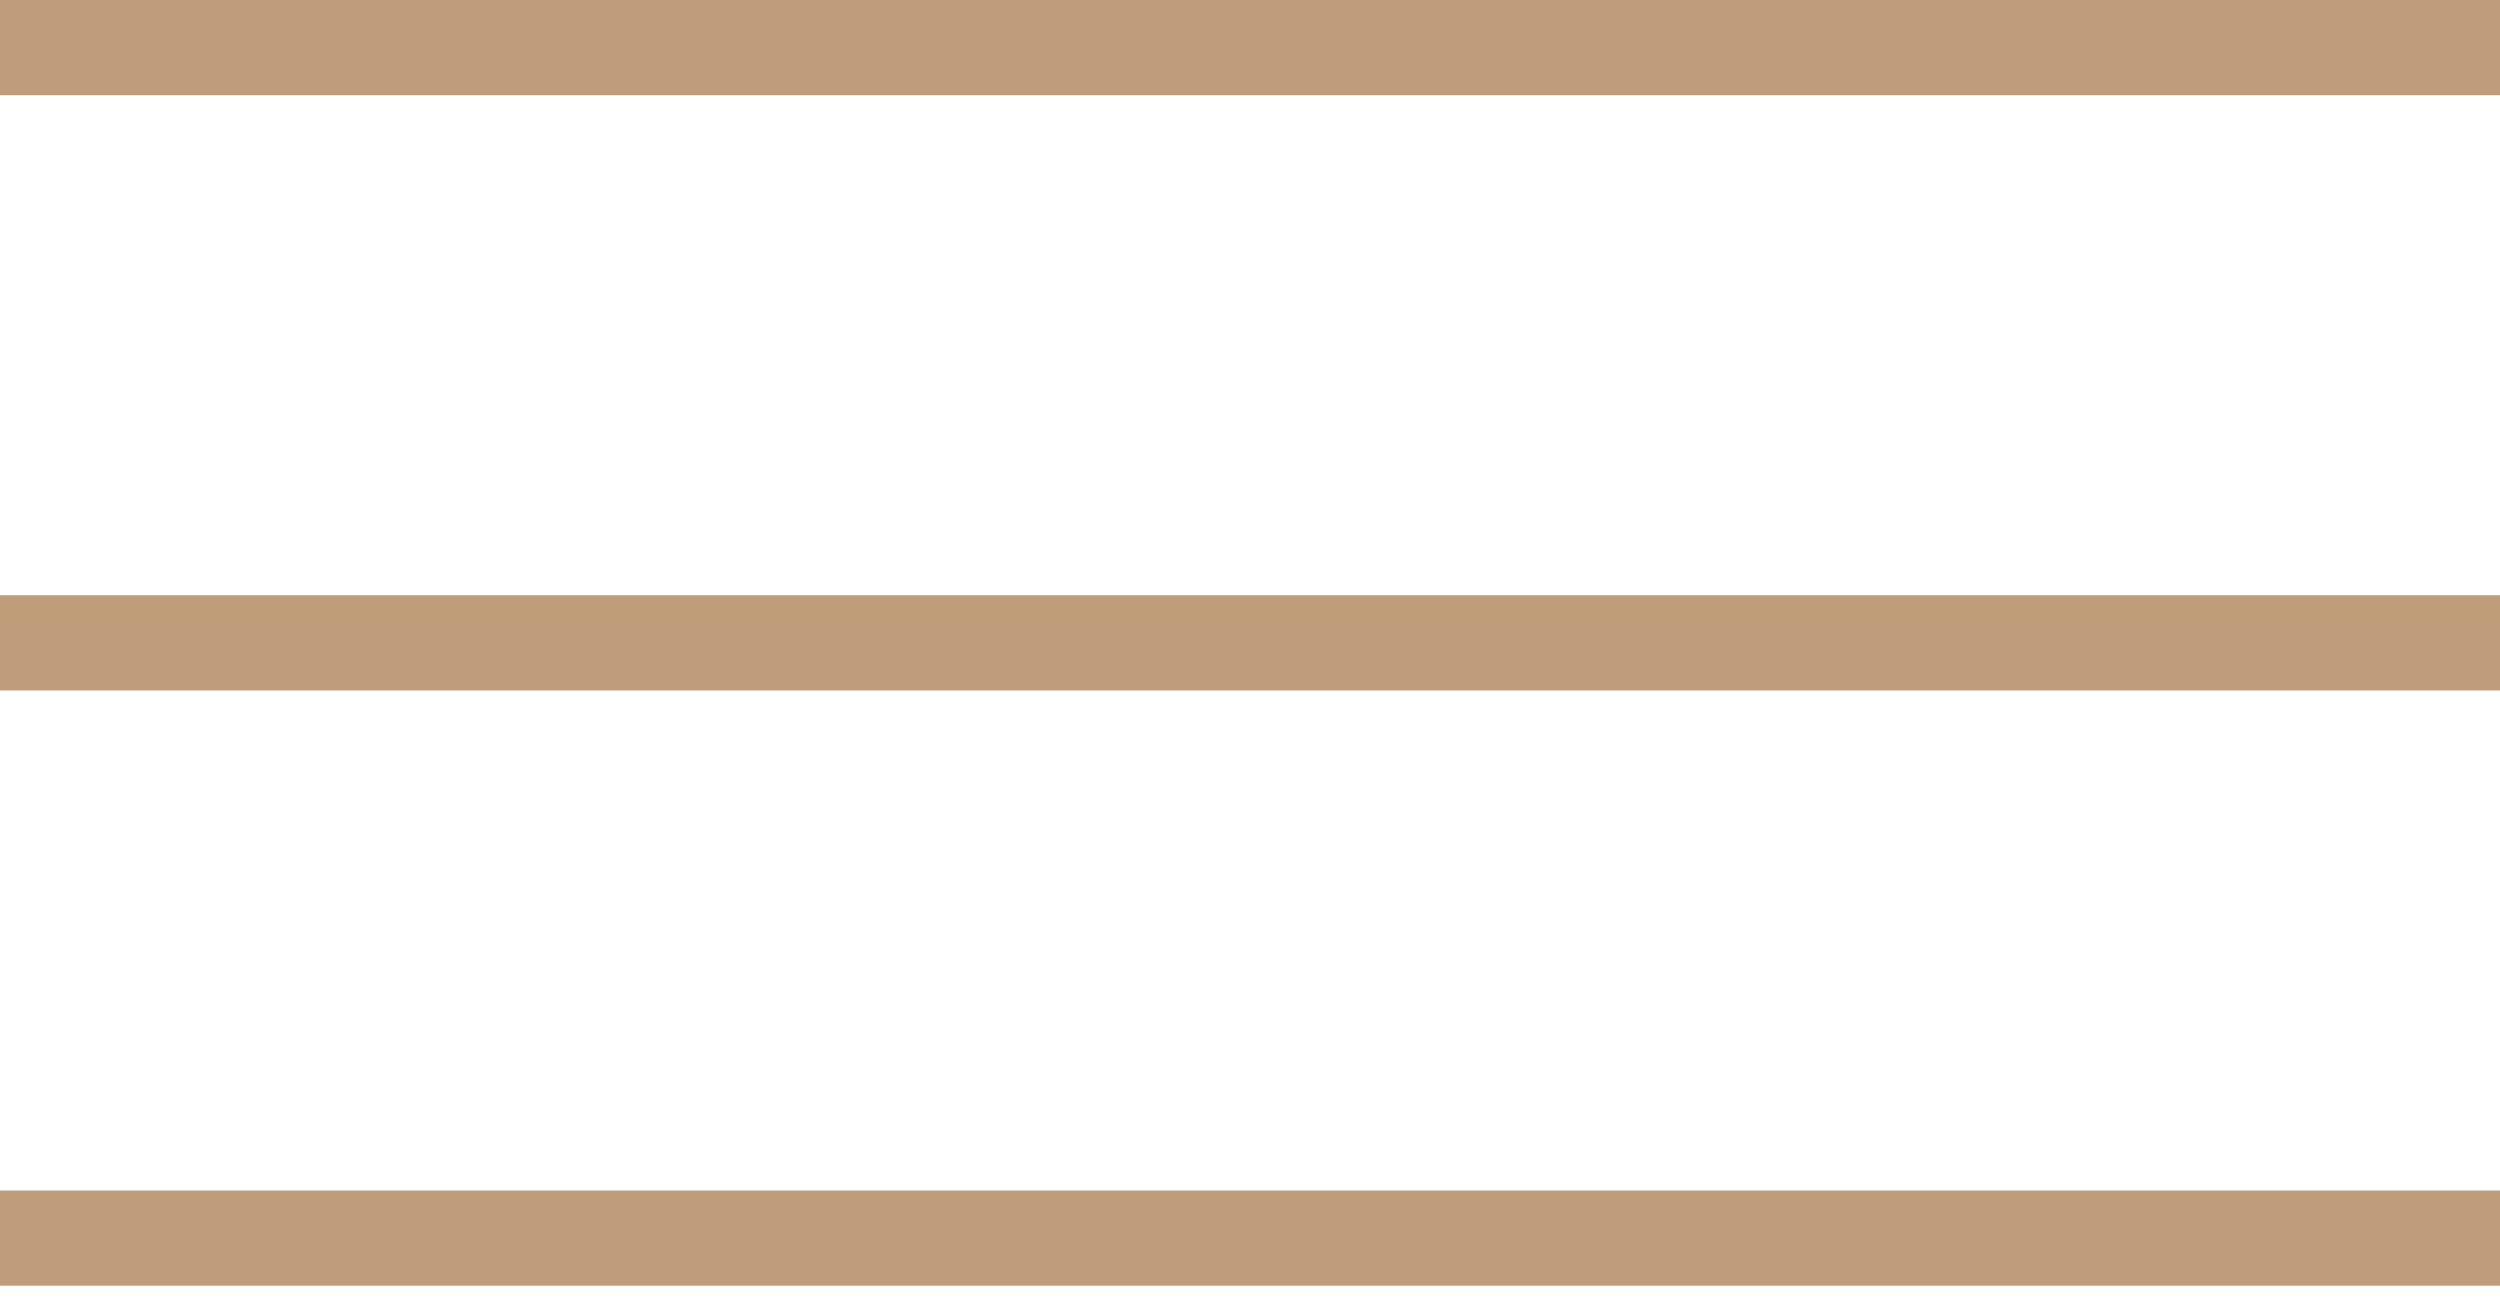
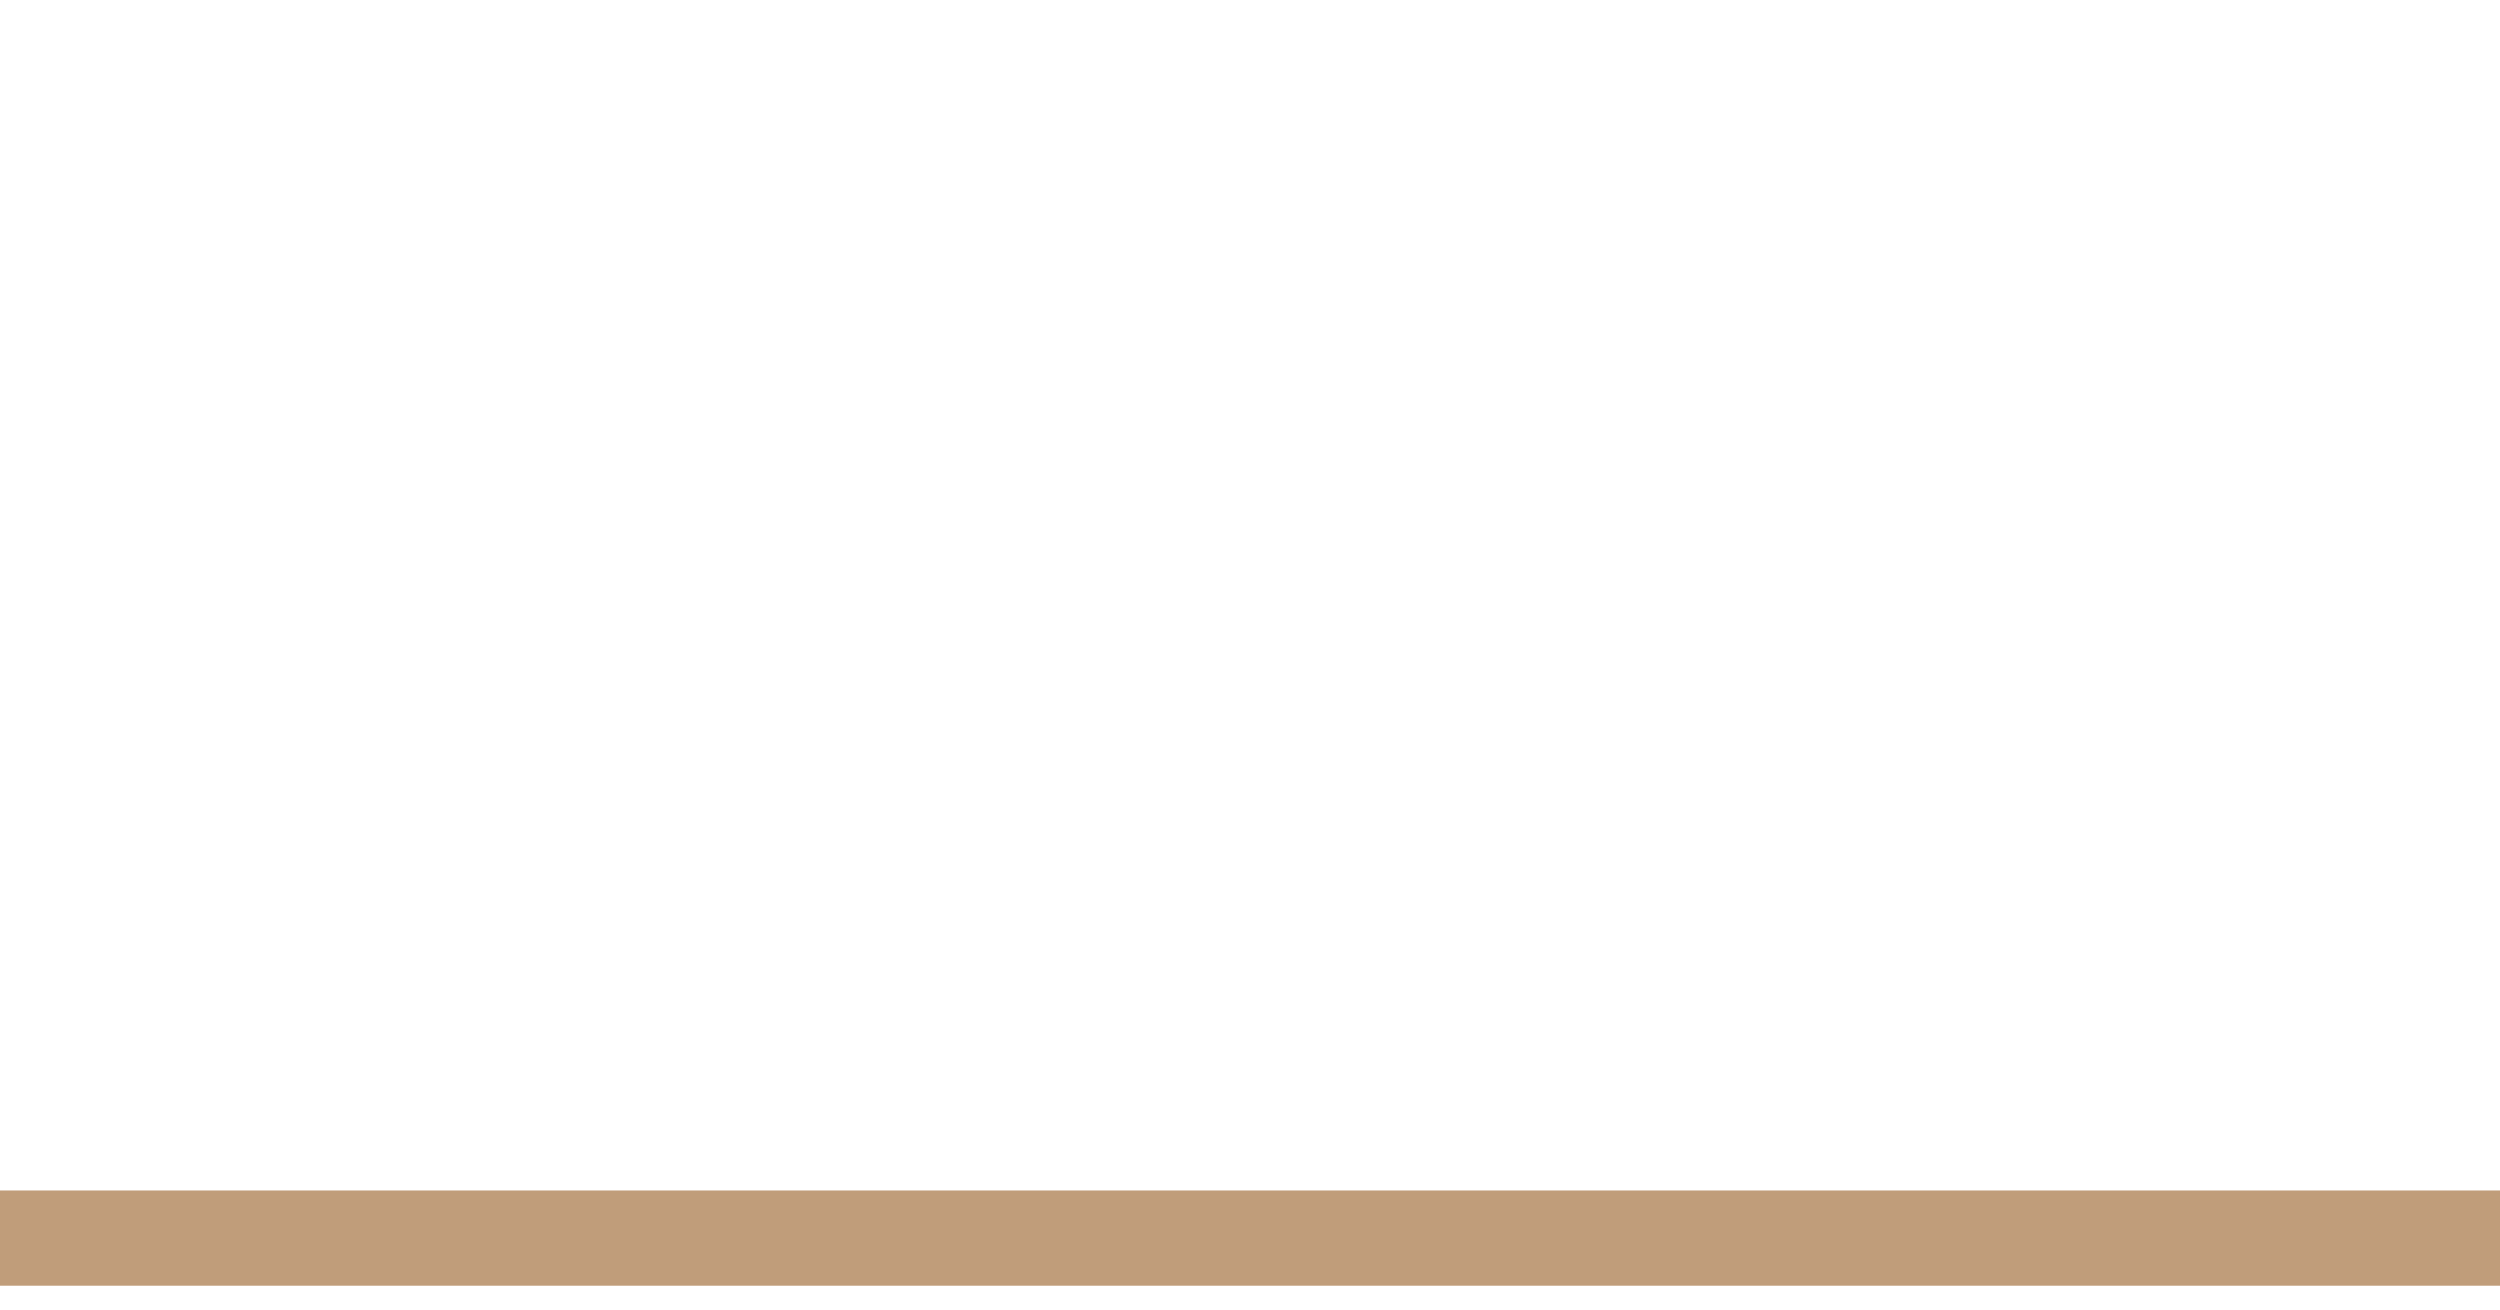
<svg xmlns="http://www.w3.org/2000/svg" width="21" height="11" viewBox="0 0 21 11" fill="none">
-   <rect width="21" height="0.8" fill="#C09D7A" />
-   <rect y="5" width="21" height="0.8" fill="#C09D7A" />
  <rect y="10" width="21" height="0.8" fill="#C09D7A" />
</svg>